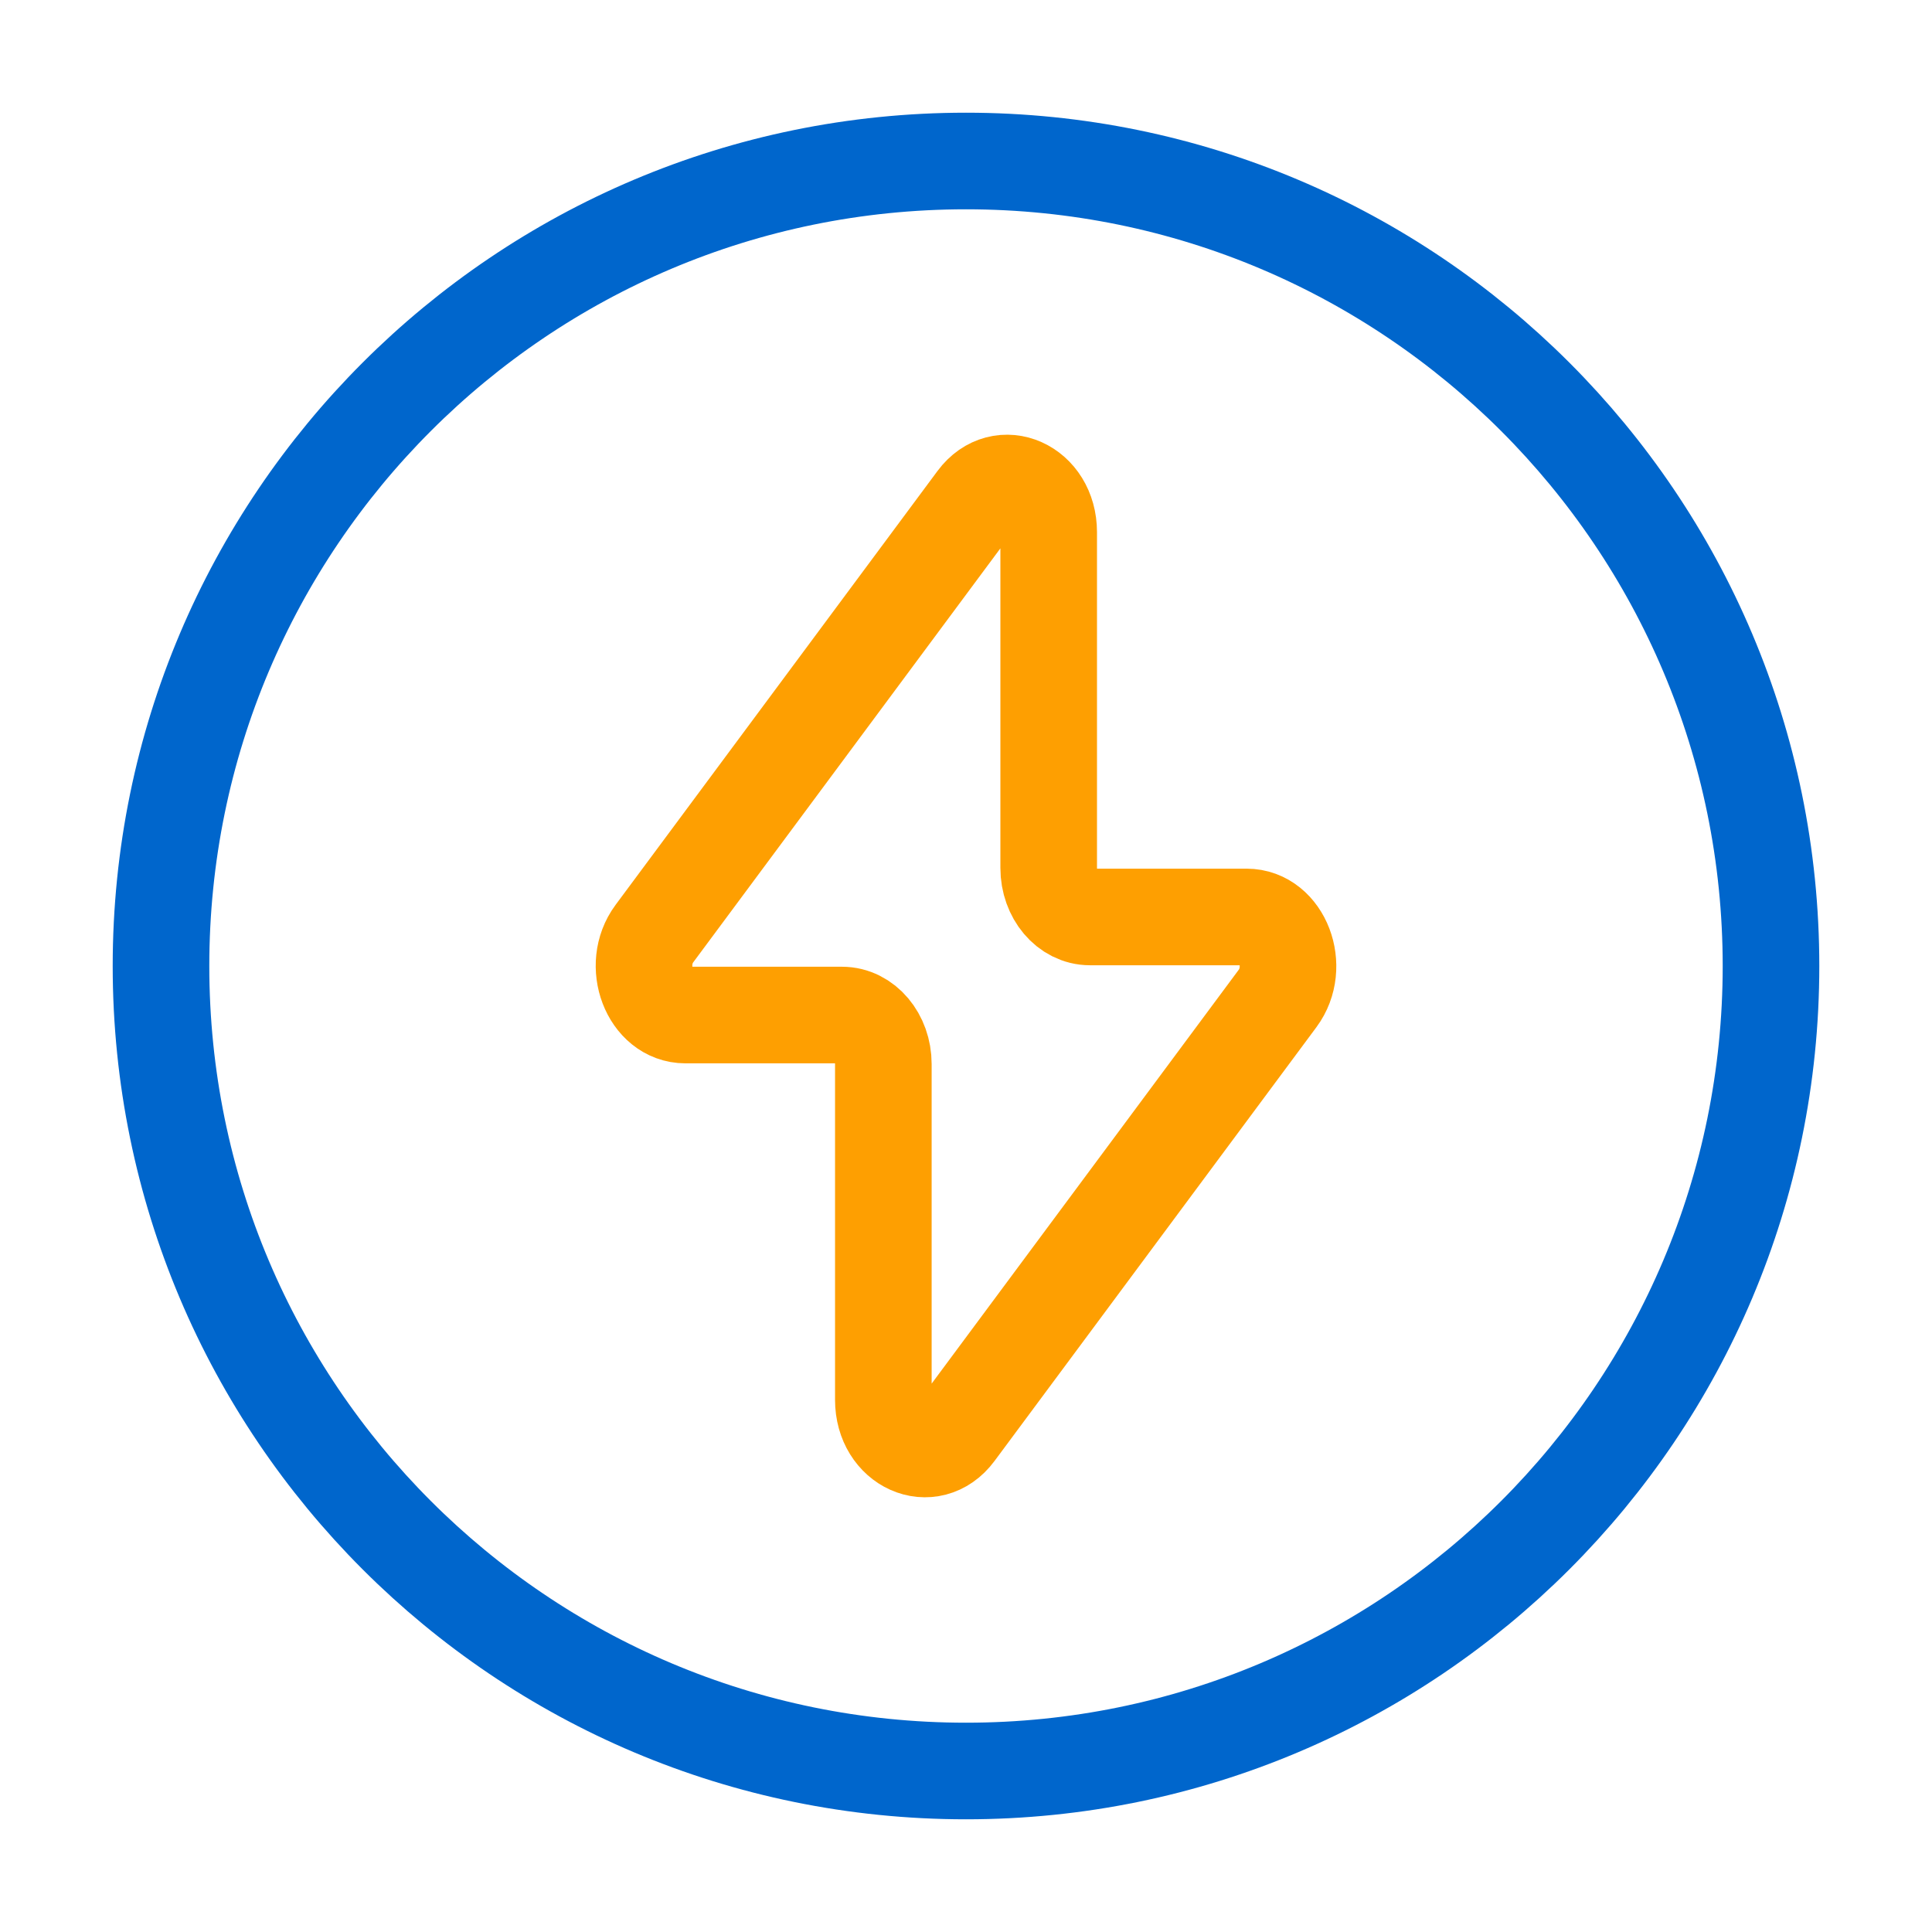
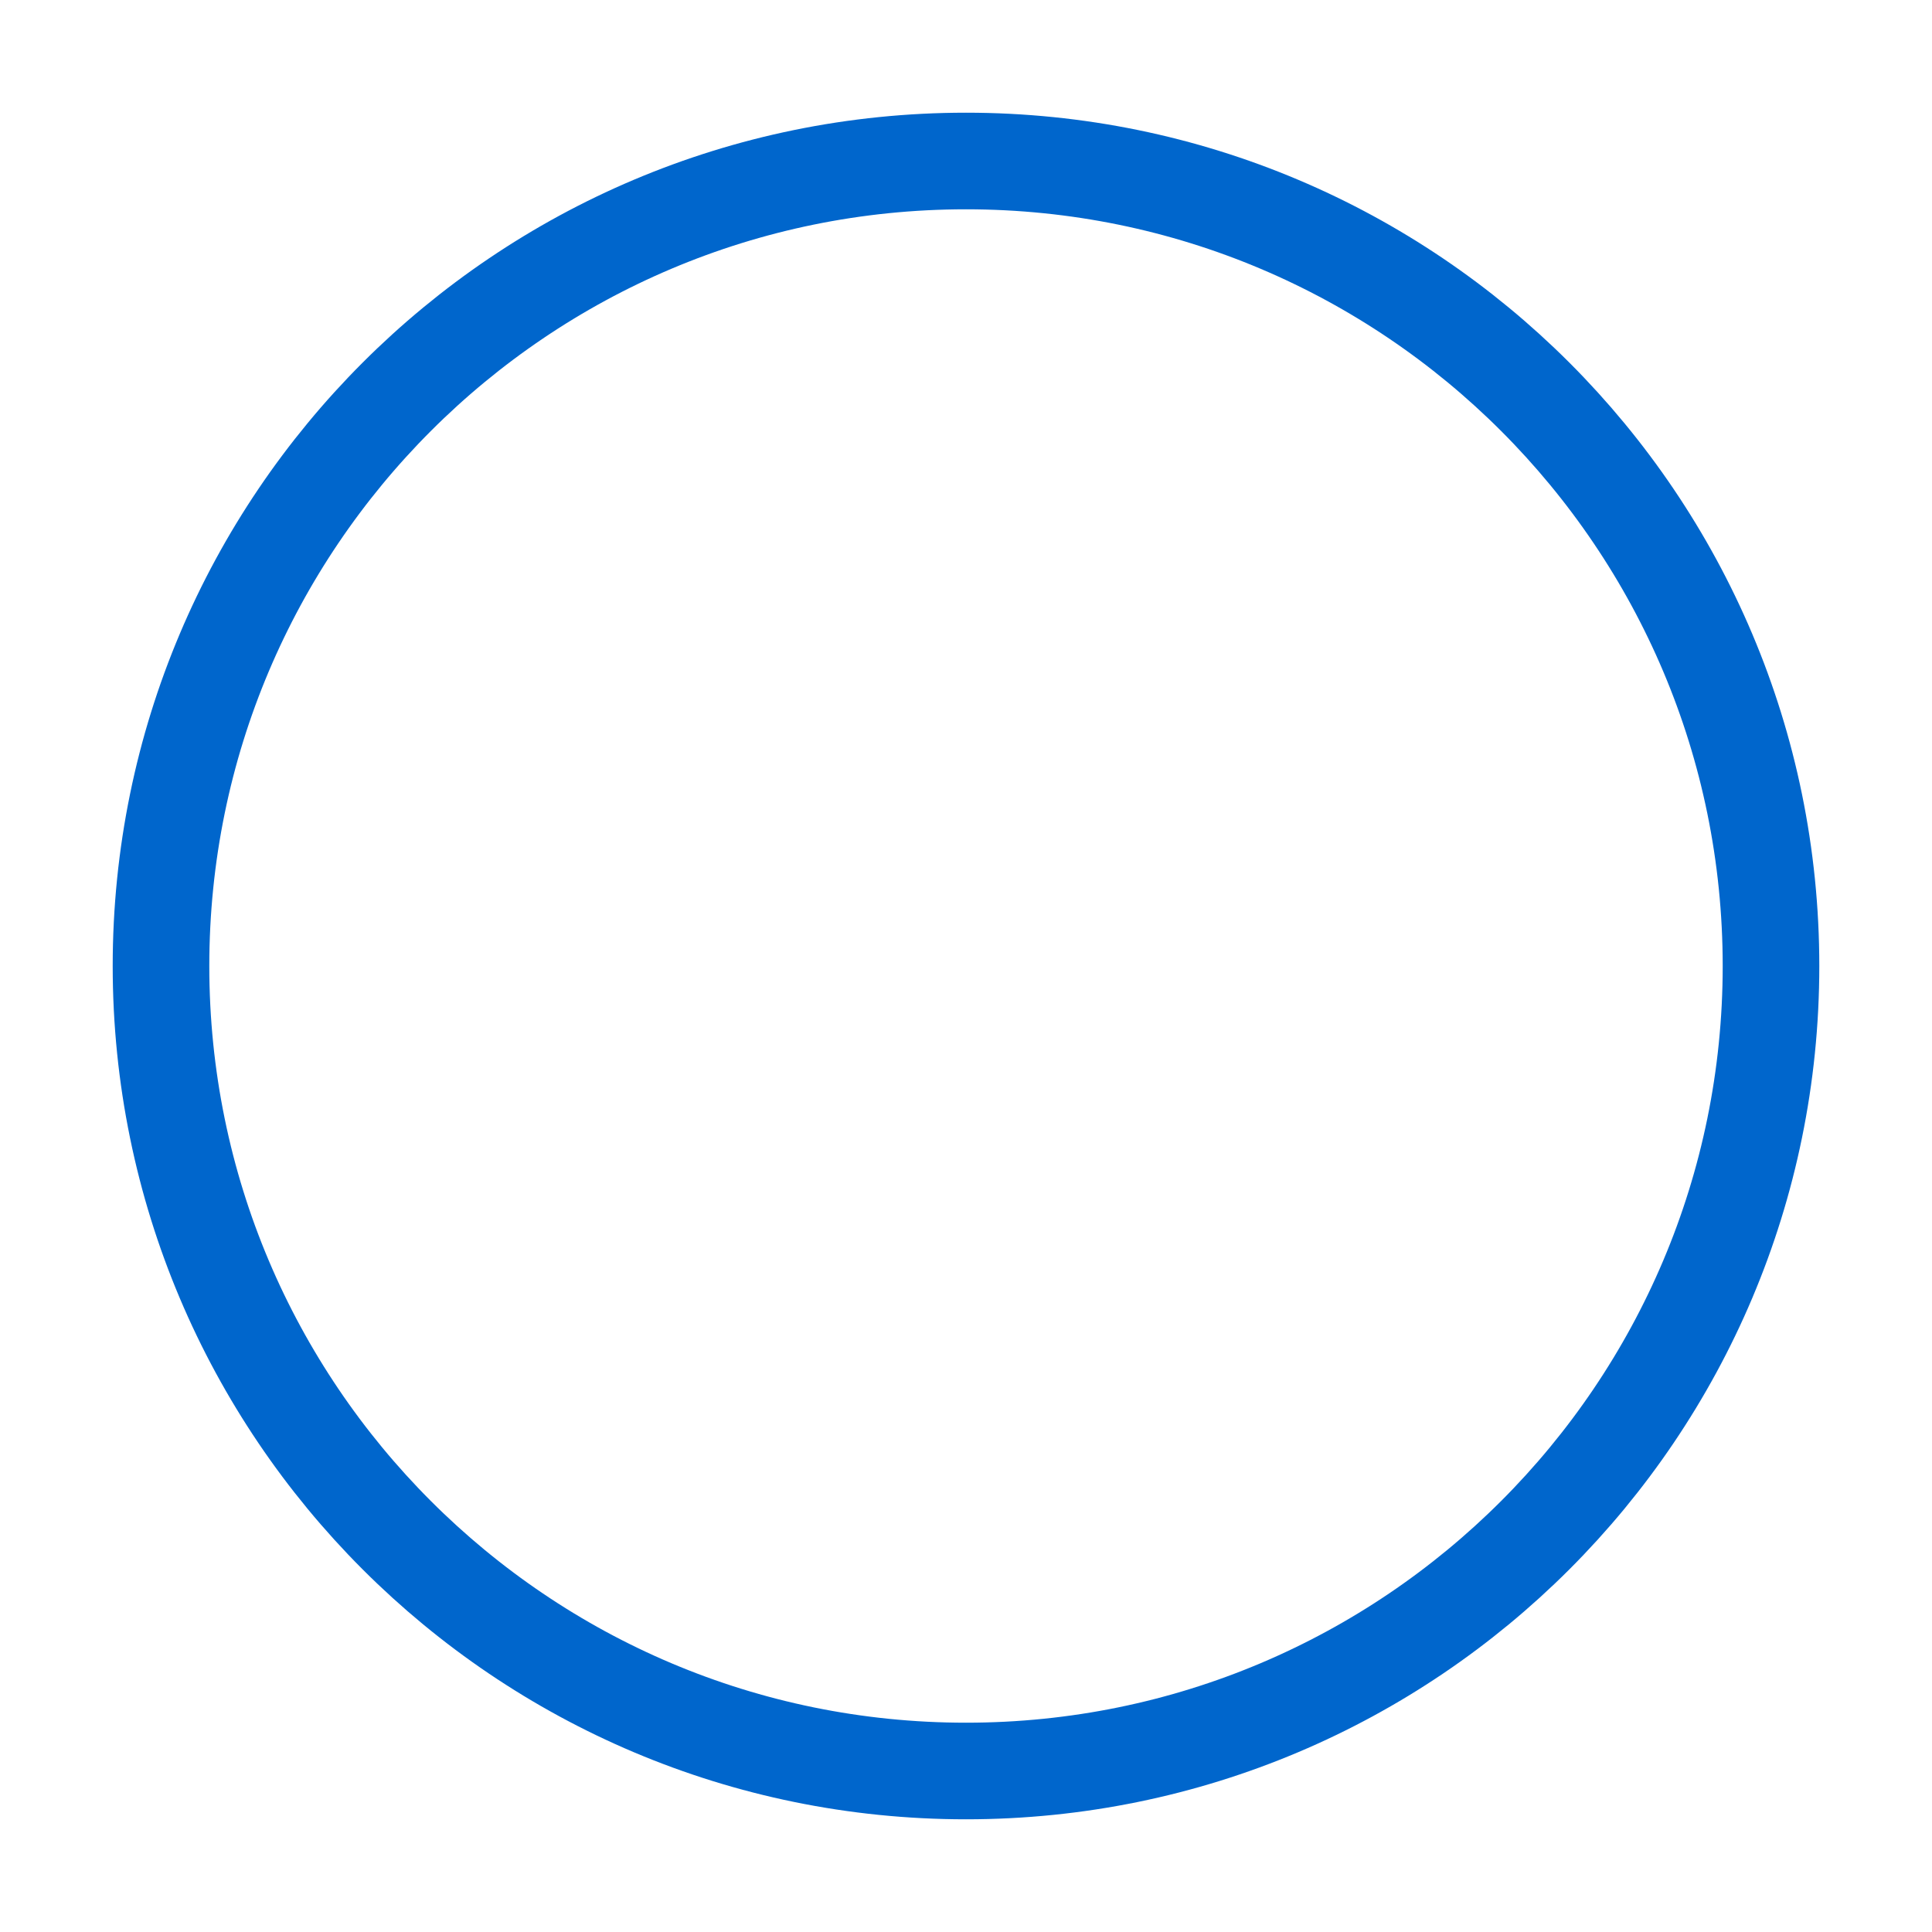
<svg xmlns="http://www.w3.org/2000/svg" width="60" height="60" viewBox="0 0 60 60" fill="none">
  <path d="M30 55C43.807 55 55 43.807 55 30C55 16.193 43.807 5 30 5C16.193 5 5 16.193 5 30C5 43.807 16.193 55 30 55Z" stroke="#0066CC" stroke-width="3" />
-   <path d="M20.323 28.994L30.32 15.52C31.102 14.466 32.568 15.122 32.568 16.526V26.955C32.568 27.796 33.142 28.477 33.851 28.477H38.714C39.819 28.477 40.407 30.022 39.678 31.006L29.68 44.48C28.898 45.534 27.433 44.878 27.433 43.474V33.045C27.433 32.204 26.858 31.523 26.149 31.523H21.286C20.182 31.523 19.593 29.978 20.323 28.994Z" stroke="#FE9F01" stroke-width="3" stroke-linecap="round" stroke-linejoin="round" />
</svg>